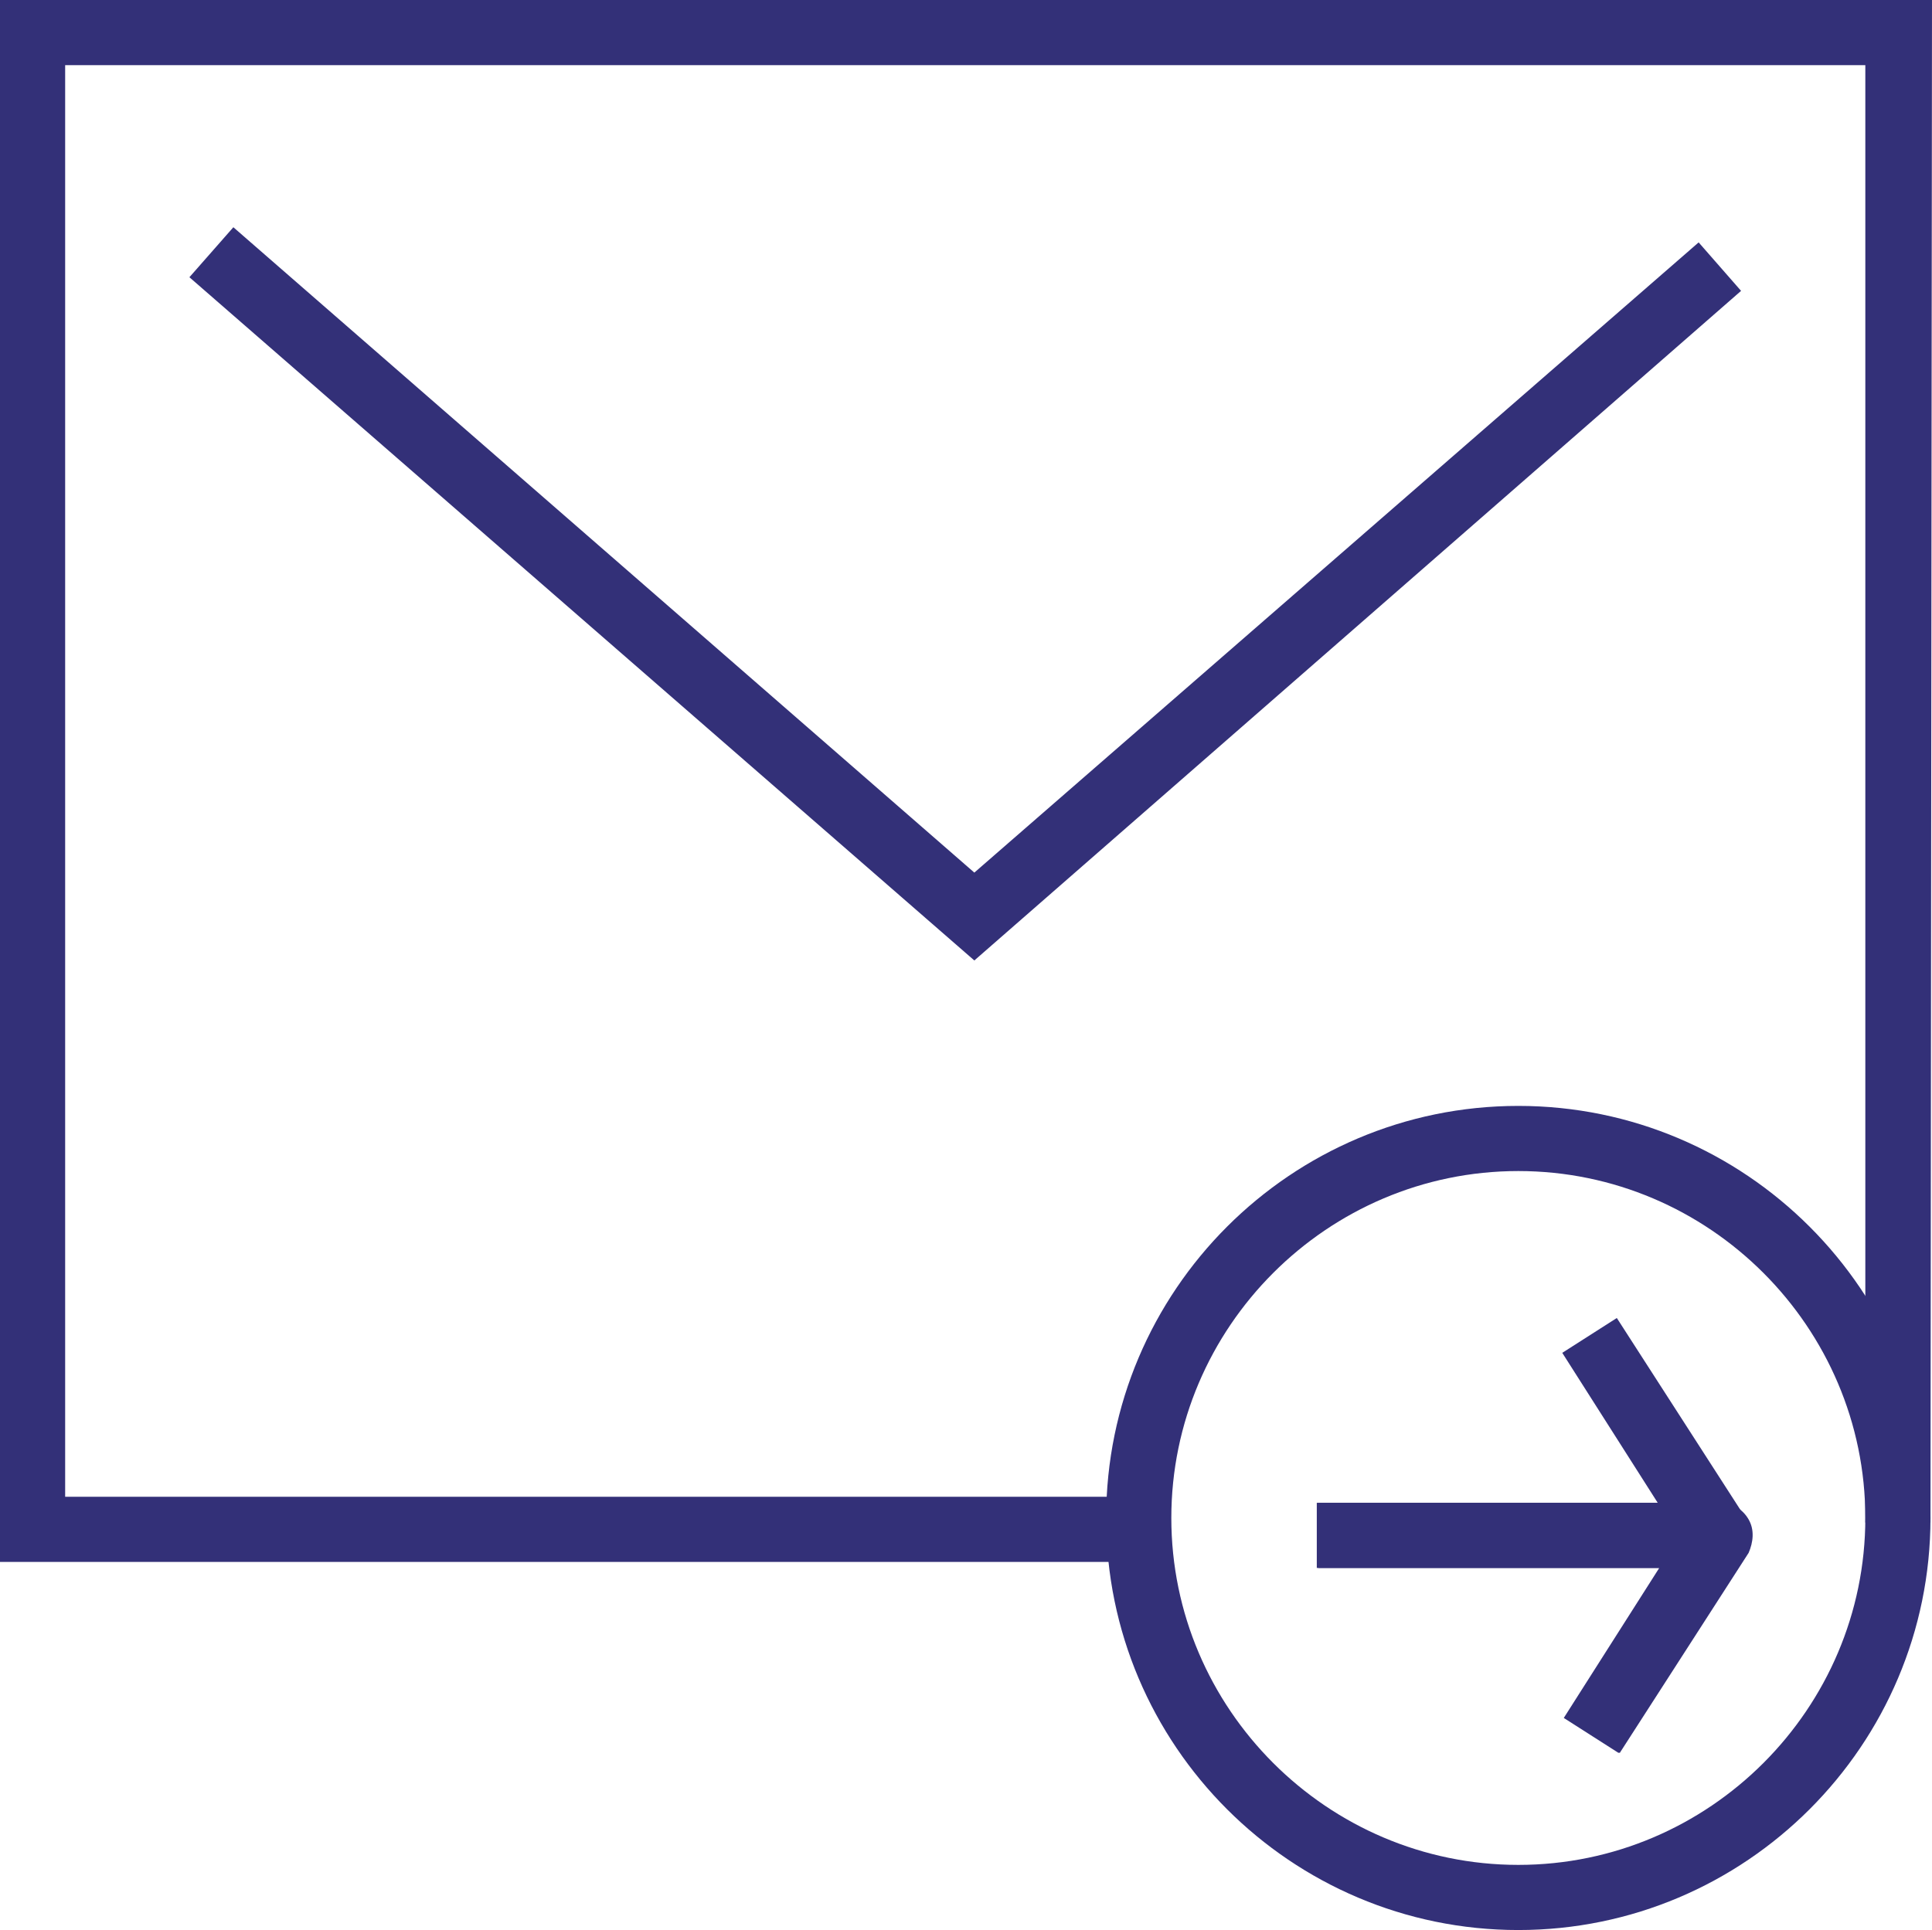
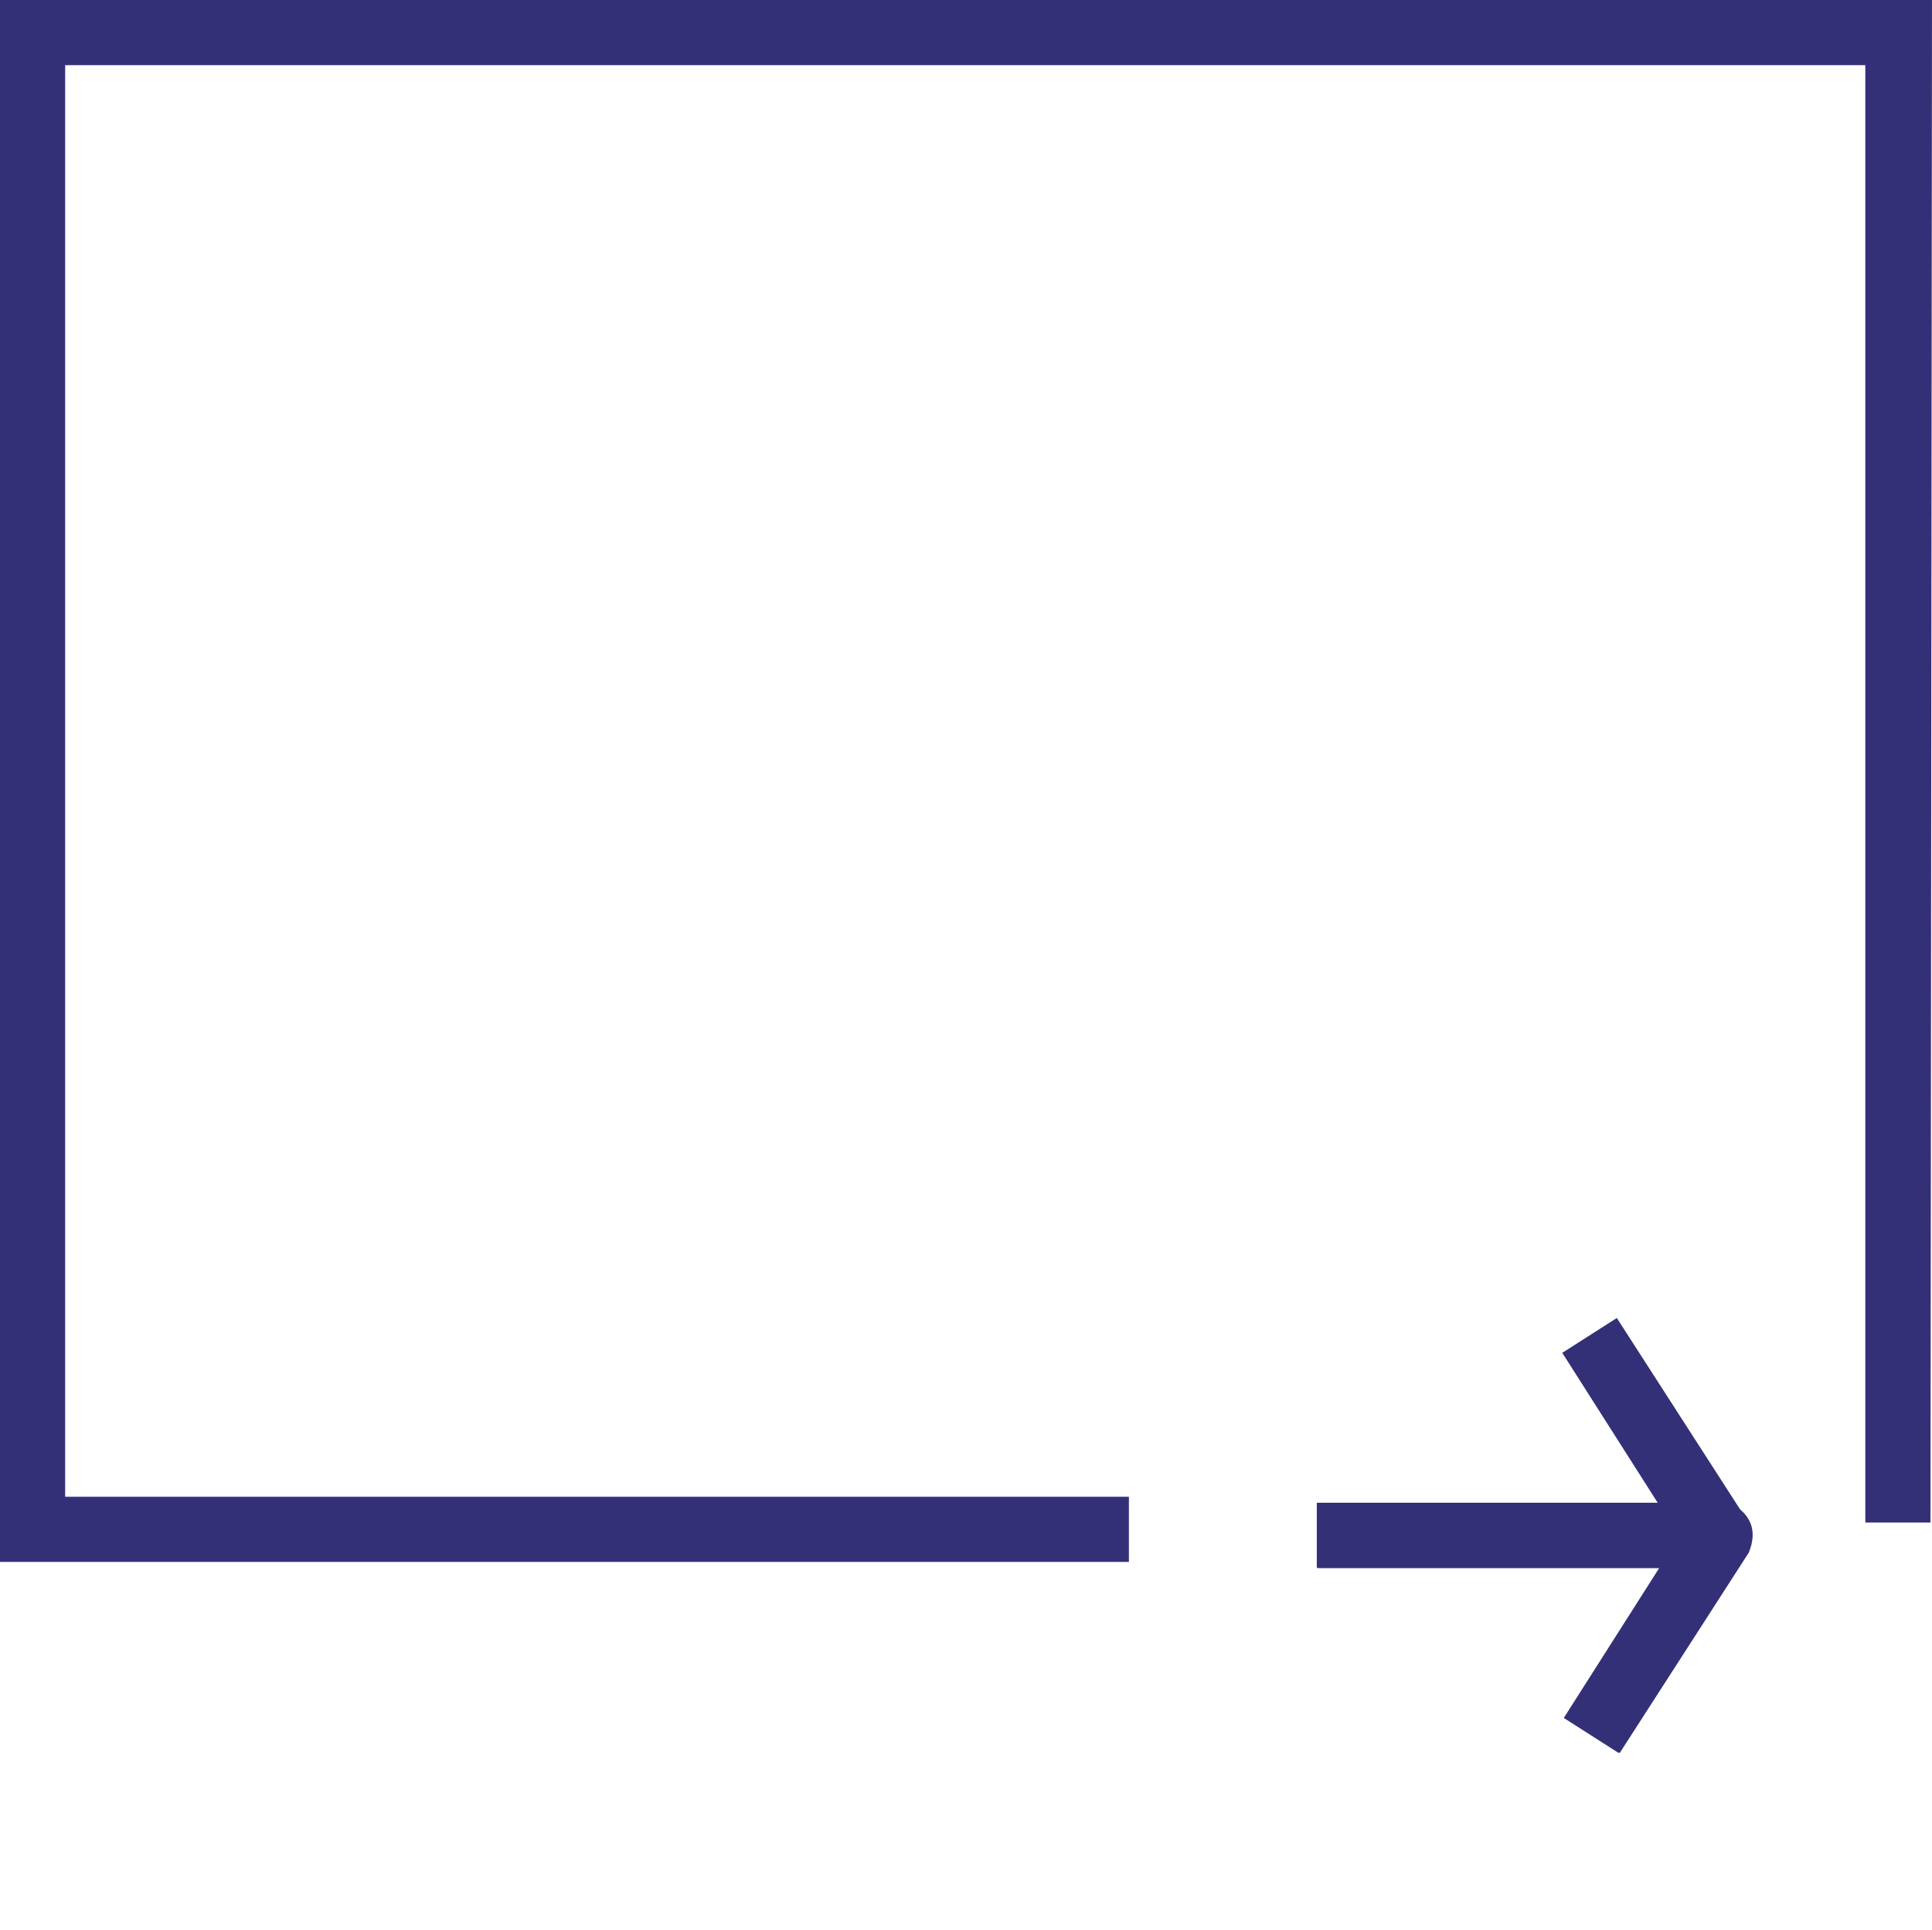
<svg xmlns="http://www.w3.org/2000/svg" id="Layer_2" data-name="Layer 2" viewBox="0 0 12.75 12.74">
  <defs>
    <style>
      .cls-1 {
        fill: #333078;
      }
    </style>
  </defs>
  <g id="Layer_1-2" data-name="Layer 1">
    <g>
      <polygon class="cls-1" points="7.45 10.31 0 10.31 0 0 12.75 0 12.74 10.05 12.31 10.05 12.31 .43 .43 .43 .43 9.88 7.45 9.88 7.45 10.31" />
-       <path class="cls-1" d="M10.02,12.74c-1.5,0-2.72-1.22-2.72-2.72s1.22-2.72,2.72-2.72,2.72,1.22,2.72,2.72-1.22,2.72-2.72,2.72ZM10.02,7.73c-1.26,0-2.29,1.03-2.29,2.29s1.03,2.29,2.29,2.29,2.29-1.03,2.29-2.29-1.03-2.29-2.29-2.29Z" />
      <path class="cls-1" d="M11.34,10.35h-2.65v-.43h2.25l-.63-.99.36-.23.85,1.32c.04.07.05.15,0,.22s-.11.11-.19.11Z" />
-       <polygon class="cls-1" points="6.43 6.34 1.25 1.83 1.54 1.5 6.43 5.76 11.21 1.6 11.49 1.92 6.43 6.34" />
      <path class="cls-1" d="M10.68,11.57l-.36-.23.63-.99h-2.25v-.43h2.65c.08,0,.15.04.19.11s.03.15,0,.22l-.85,1.32Z" />
    </g>
  </g>
</svg>